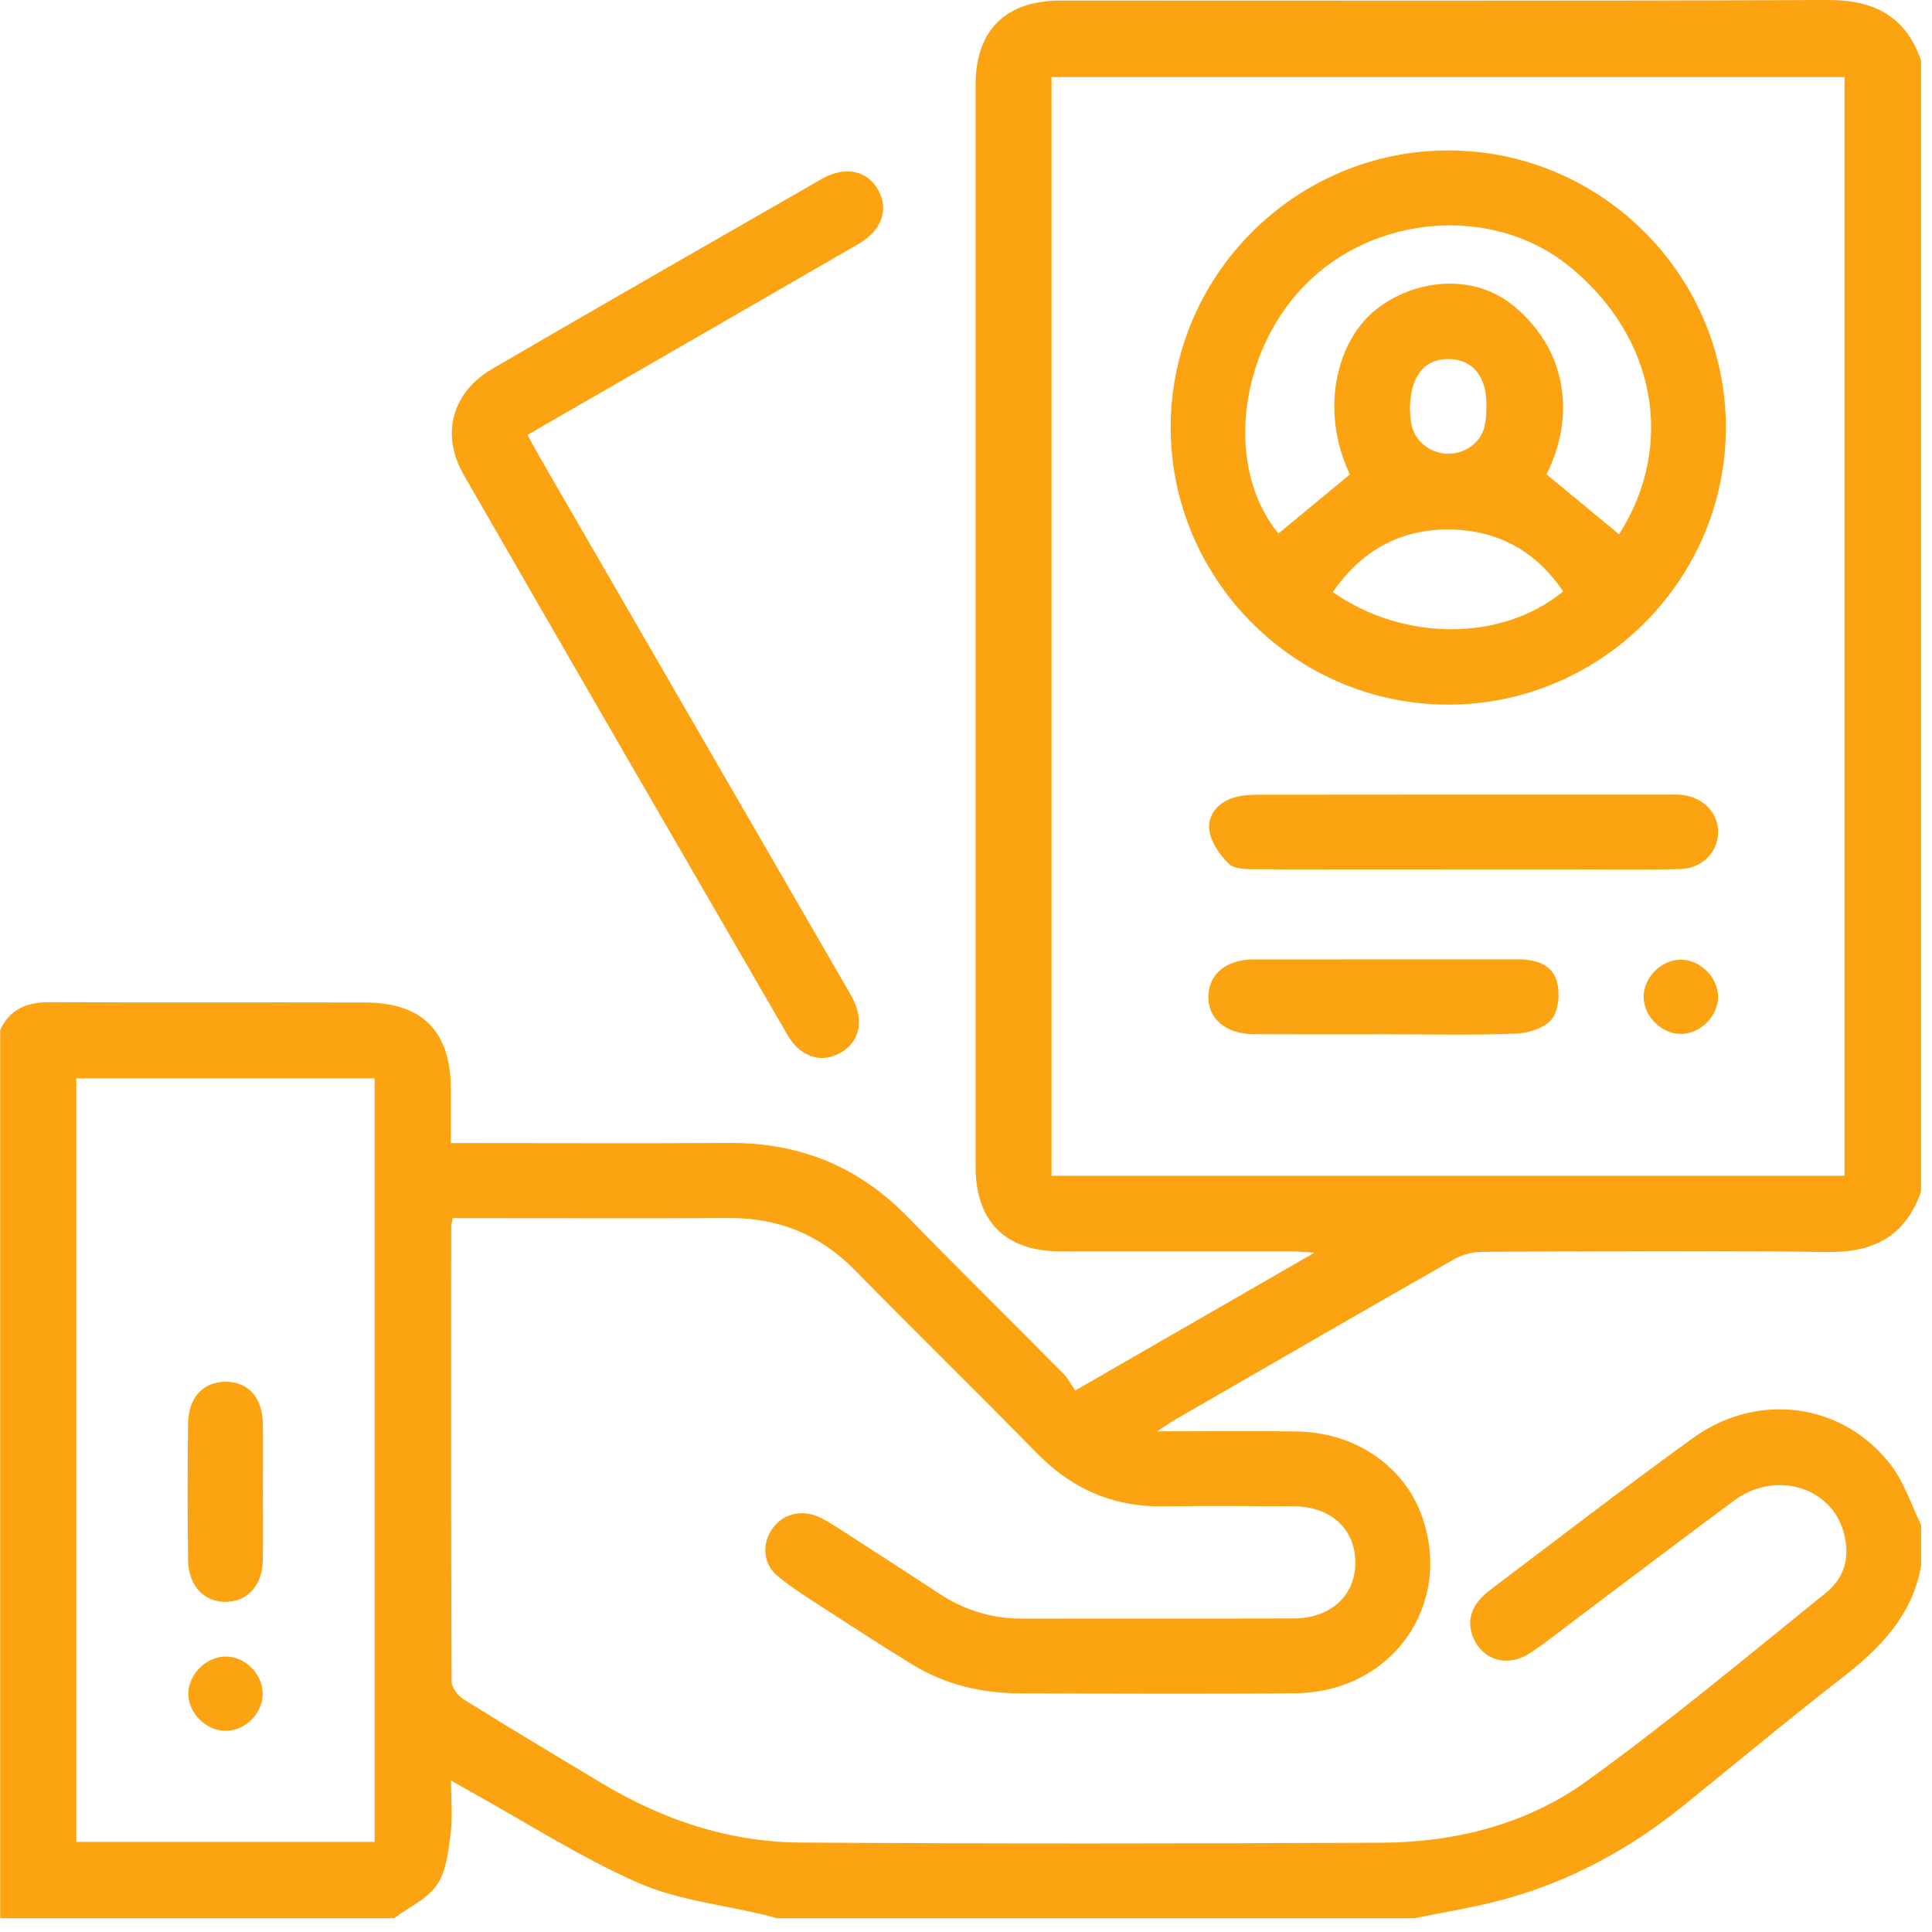
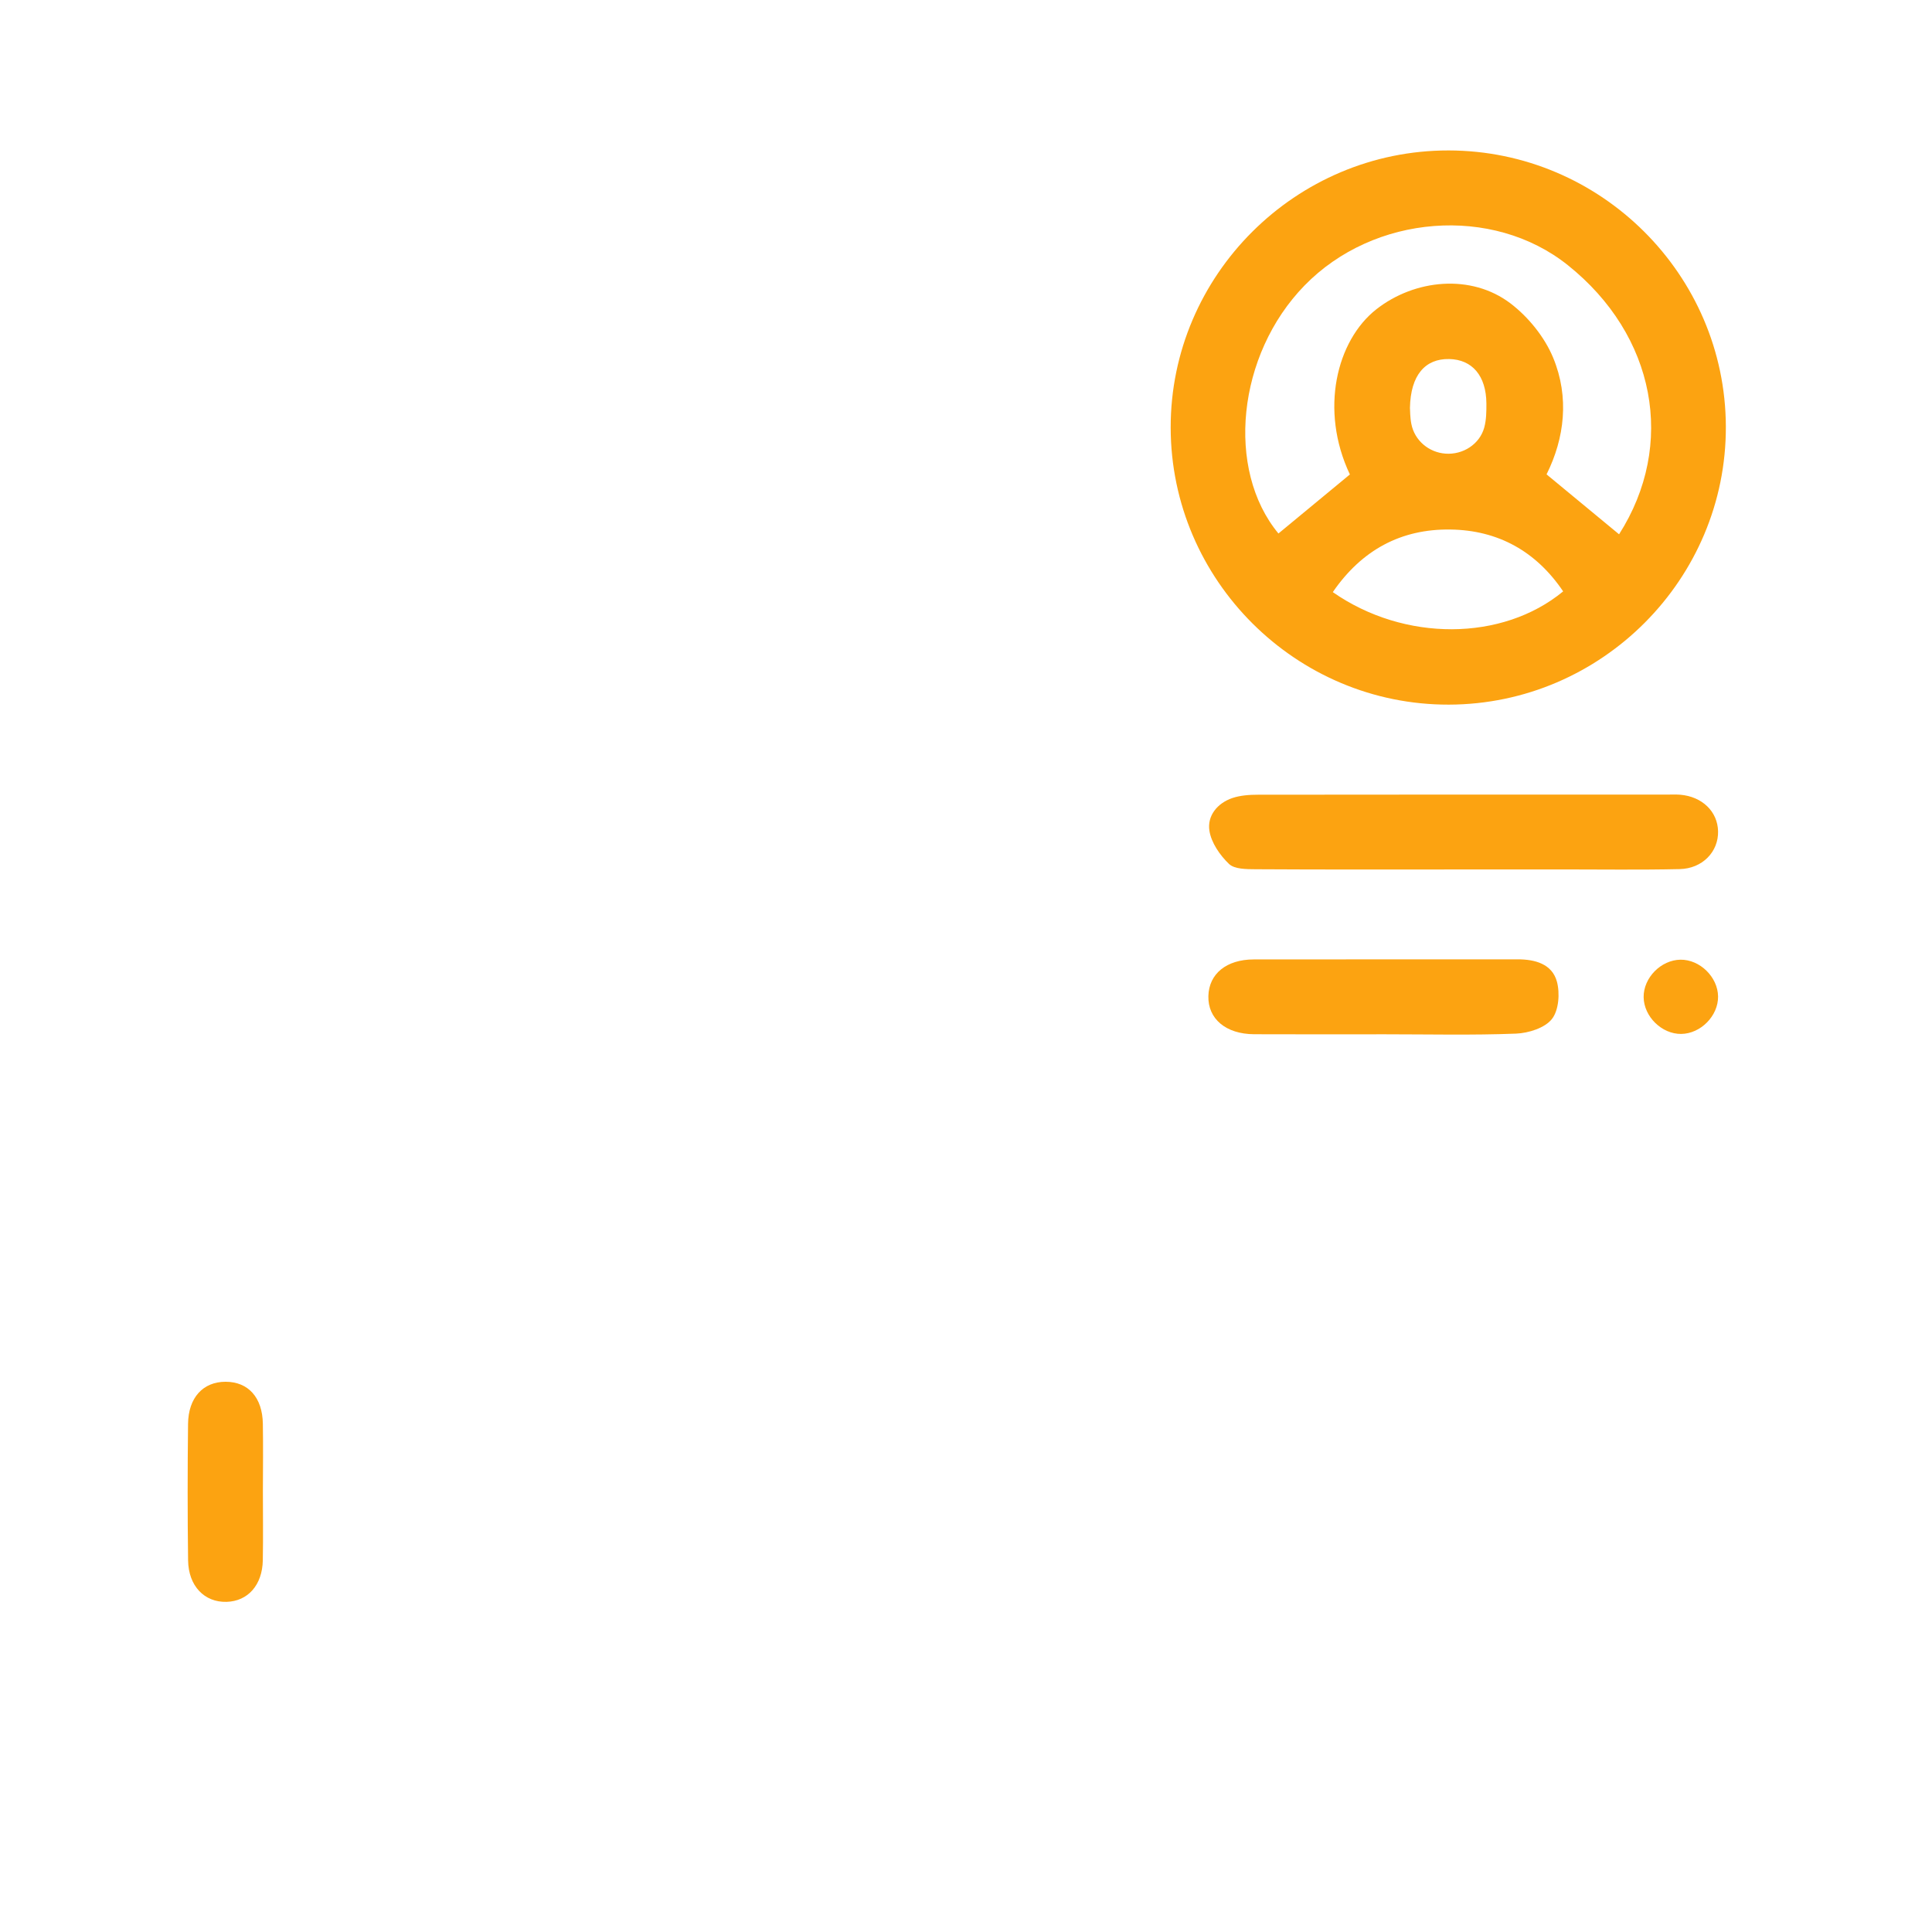
<svg xmlns="http://www.w3.org/2000/svg" width="137" height="137" viewBox="0 0 137 137" fill="none">
-   <path d="M0 73.076C0.685 71.547 1.916 71.061 3.532 71.068C10.978 71.101 18.424 71.068 25.87 71.088C29.963 71.098 31.959 73.13 31.972 77.23C31.976 78.457 31.972 79.684 31.972 81.061H33.532C39.604 81.061 45.677 81.091 51.749 81.051C56.715 81.018 60.891 82.731 64.363 86.292C68.008 90.034 71.736 93.698 75.411 97.413C75.75 97.756 75.973 98.211 76.242 98.604C82.002 95.285 87.439 92.152 93.213 88.826C92.465 88.787 92.062 88.743 91.656 88.743C86.159 88.74 80.665 88.747 75.168 88.737C71.3 88.73 69.179 86.608 69.179 82.734C69.175 57.16 69.175 31.59 69.179 6.016C69.179 2.155 71.311 0.04 75.198 0.04C93.326 0.037 111.454 0.077 129.581 0C132.877 -0.013 135.128 1.127 136.222 4.287V84.496C135.125 87.656 132.877 88.826 129.578 88.783C121.42 88.67 113.263 88.733 105.105 88.77C104.437 88.77 103.695 88.963 103.116 89.292C96.502 93.06 89.91 96.874 83.312 100.679C82.993 100.865 82.691 101.081 82.052 101.497C82.87 101.497 83.296 101.497 83.718 101.497C86.469 101.497 89.215 101.464 91.966 101.507C96.099 101.57 99.581 103.961 100.838 107.533C103.06 113.841 98.68 120.004 91.849 120.07C85.331 120.133 78.813 120.097 72.298 120.077C69.591 120.067 67.02 119.458 64.696 118.035C62.697 116.808 60.725 115.534 58.76 114.254C57.536 113.459 56.279 112.694 55.158 111.773C54.097 110.902 54.014 109.498 54.752 108.421C55.447 107.41 56.721 107.027 57.932 107.513C58.377 107.692 58.8 107.949 59.209 108.211C61.666 109.794 64.124 111.377 66.565 112.983C68.354 114.164 70.293 114.779 72.445 114.776C78.873 114.763 85.301 114.783 91.733 114.766C94.357 114.759 96.099 113.156 96.109 110.805C96.116 108.447 94.373 106.828 91.769 106.815C88.71 106.798 85.65 106.768 82.591 106.821C79.016 106.884 76.056 105.624 73.555 103.073C69.275 98.707 64.899 94.44 60.622 90.07C58.151 87.546 55.211 86.356 51.7 86.372C45.627 86.402 39.551 86.379 33.475 86.379C33.01 86.379 32.544 86.379 32.105 86.379C32.042 86.711 31.995 86.841 31.995 86.967C31.989 97.722 31.976 108.477 32.022 119.232C32.022 119.668 32.474 120.253 32.88 120.506C36.112 122.518 39.378 124.473 42.644 126.435C46.98 129.039 51.676 130.622 56.734 130.656C70.479 130.752 84.224 130.735 97.968 130.669C103.216 130.642 108.278 129.359 112.521 126.296C118.367 122.076 123.918 117.443 129.525 112.907C130.958 111.75 131.247 110.05 130.619 108.301C129.545 105.311 125.744 104.354 122.977 106.399C119.309 109.112 115.677 111.873 112.029 114.61C110.862 115.488 109.721 116.409 108.504 117.217C106.947 118.251 105.188 117.759 104.493 116.179C103.948 114.939 104.307 113.772 105.677 112.737C110.446 109.132 115.192 105.488 120.034 101.982C124.669 98.627 130.769 99.482 134.127 103.945C135.052 105.175 135.541 106.731 136.229 108.138V111.058C135.587 114.55 133.346 116.868 130.652 118.953C126.838 121.906 123.133 125.005 119.378 128.038C115.474 131.194 111.131 133.526 106.259 134.789C104.304 135.298 102.298 135.614 100.313 136.02H55.085C54.789 135.94 54.496 135.857 54.2 135.787C51.204 135.059 48.028 134.733 45.251 133.509C41.187 131.72 37.406 129.285 33.505 127.124C33.06 126.878 32.621 126.618 31.985 126.259C31.985 127.683 32.105 128.88 31.952 130.04C31.789 131.277 31.653 132.674 30.988 133.649C30.299 134.66 28.989 135.248 27.948 136.02H0.013V73.076H0ZM130.798 83.376V5.464H74.566V83.376H130.798ZM5.411 76.472V130.609H26.568V76.472H5.411Z" fill="#FCA311" />
-   <path d="M37.406 30.845C37.758 31.48 38.041 32.015 38.347 32.544C45.56 45.018 52.777 57.492 59.993 69.967C60.15 70.236 60.309 70.499 60.452 70.775C61.3 72.414 60.958 73.901 59.558 74.679C58.231 75.417 56.751 74.952 55.853 73.409C48.184 60.176 40.516 46.94 32.89 33.685C31.234 30.805 32.048 27.818 34.919 26.149C42.68 21.629 50.472 17.163 58.264 12.694C59.944 11.732 61.52 12.088 62.291 13.505C63.033 14.868 62.531 16.338 60.901 17.283C53.548 21.54 46.186 25.773 38.826 30.017C38.374 30.276 37.928 30.542 37.406 30.848V30.845Z" fill="#FCA311" />
-   <path d="M83.014 30.326C82.997 19.517 91.883 10.655 102.721 10.668C113.513 10.681 122.342 19.474 122.382 30.239C122.422 41.057 113.576 49.94 102.741 49.966C91.91 49.993 83.03 41.15 83.014 30.326ZM95.721 33.644C93.559 29.072 94.776 24.143 97.603 21.928C100.327 19.797 104.324 19.401 107.104 21.509C108.378 22.477 109.535 23.907 110.14 25.377C111.291 28.167 110.949 31.07 109.668 33.638C111.451 35.111 113.133 36.501 114.81 37.888C118.867 31.523 117.4 23.774 111.171 18.799C105.834 14.536 97.423 15.187 92.502 20.249C87.719 25.161 86.905 33.302 90.656 37.831C92.312 36.461 93.968 35.094 95.721 33.644ZM94.51 41.988C99.582 45.527 106.542 45.487 110.845 41.935C108.927 39.098 106.236 37.595 102.847 37.549C99.346 37.499 96.562 39.002 94.51 41.988ZM99.981 28.925C99.994 29.102 99.987 29.594 100.081 30.066C100.31 31.233 101.314 32.081 102.502 32.168C103.739 32.258 104.923 31.503 105.249 30.319C105.398 29.777 105.405 29.181 105.402 28.613C105.388 26.654 104.404 25.493 102.764 25.46C101.062 25.424 100.024 26.601 99.981 28.925Z" fill="#FCA311" />
+   <path d="M83.014 30.326C82.997 19.517 91.883 10.655 102.721 10.668C113.513 10.681 122.342 19.474 122.382 30.239C122.422 41.057 113.576 49.94 102.741 49.966C91.91 49.993 83.03 41.15 83.014 30.326ZM95.721 33.644C93.559 29.072 94.776 24.143 97.603 21.928C100.327 19.797 104.324 19.401 107.104 21.509C108.378 22.477 109.535 23.907 110.14 25.377C111.291 28.167 110.949 31.07 109.668 33.638C111.451 35.111 113.133 36.501 114.81 37.888C118.867 31.523 117.4 23.774 111.171 18.799C105.834 14.536 97.423 15.187 92.502 20.249C87.719 25.161 86.905 33.302 90.656 37.831C92.312 36.461 93.968 35.094 95.721 33.644M94.51 41.988C99.582 45.527 106.542 45.487 110.845 41.935C108.927 39.098 106.236 37.595 102.847 37.549C99.346 37.499 96.562 39.002 94.51 41.988ZM99.981 28.925C99.994 29.102 99.987 29.594 100.081 30.066C100.31 31.233 101.314 32.081 102.502 32.168C103.739 32.258 104.923 31.503 105.249 30.319C105.398 29.777 105.405 29.181 105.402 28.613C105.388 26.654 104.404 25.493 102.764 25.46C101.062 25.424 100.024 26.601 99.981 28.925Z" fill="#FCA311" />
  <path d="M103.675 61.655C98.8 61.655 93.921 61.669 89.046 61.639C88.397 61.635 87.543 61.639 87.15 61.263C86.505 60.644 85.89 59.756 85.76 58.905C85.597 57.851 86.319 56.953 87.386 56.59C87.959 56.398 88.604 56.354 89.212 56.354C98.92 56.341 108.63 56.344 118.341 56.344C118.607 56.344 118.873 56.334 119.139 56.354C120.699 56.481 121.8 57.545 121.83 58.948C121.863 60.395 120.725 61.595 119.103 61.629C116.312 61.692 113.516 61.652 110.725 61.652C108.374 61.652 106.026 61.652 103.675 61.652V61.655Z" fill="#FCA311" />
  <path d="M98.222 73.342C95.125 73.342 92.026 73.352 88.93 73.338C86.924 73.328 85.647 72.244 85.687 70.631C85.727 69.058 86.961 68.037 88.907 68.034C95.145 68.024 101.384 68.034 107.62 68.027C108.86 68.027 110.057 68.357 110.4 69.6C110.626 70.422 110.536 71.649 110.044 72.264C109.542 72.896 108.391 73.258 107.507 73.295C104.414 73.415 101.314 73.342 98.218 73.342H98.222Z" fill="#FCA311" />
  <path d="M121.83 70.66C121.846 72.034 120.599 73.301 119.216 73.317C117.842 73.334 116.569 72.087 116.552 70.71C116.535 69.337 117.782 68.07 119.166 68.053C120.539 68.036 121.813 69.283 121.83 70.66Z" fill="#FCA311" />
  <path d="M18.642 105.734C18.642 107.367 18.666 109.003 18.636 110.636C18.606 112.396 17.578 113.546 16.065 113.589C14.502 113.633 13.361 112.469 13.338 110.643C13.295 107.42 13.298 104.195 13.335 100.972C13.355 99.106 14.402 97.982 15.995 97.982C17.605 97.982 18.613 99.097 18.639 100.969C18.666 102.558 18.646 104.148 18.642 105.738V105.734Z" fill="#FCA311" />
-   <path d="M16.029 122.733C14.643 122.749 13.372 121.519 13.356 120.136C13.336 118.765 14.586 117.488 15.97 117.465C17.356 117.445 18.607 118.672 18.627 120.072C18.647 121.469 17.433 122.713 16.033 122.729L16.029 122.733Z" fill="#FCA311" />
</svg>